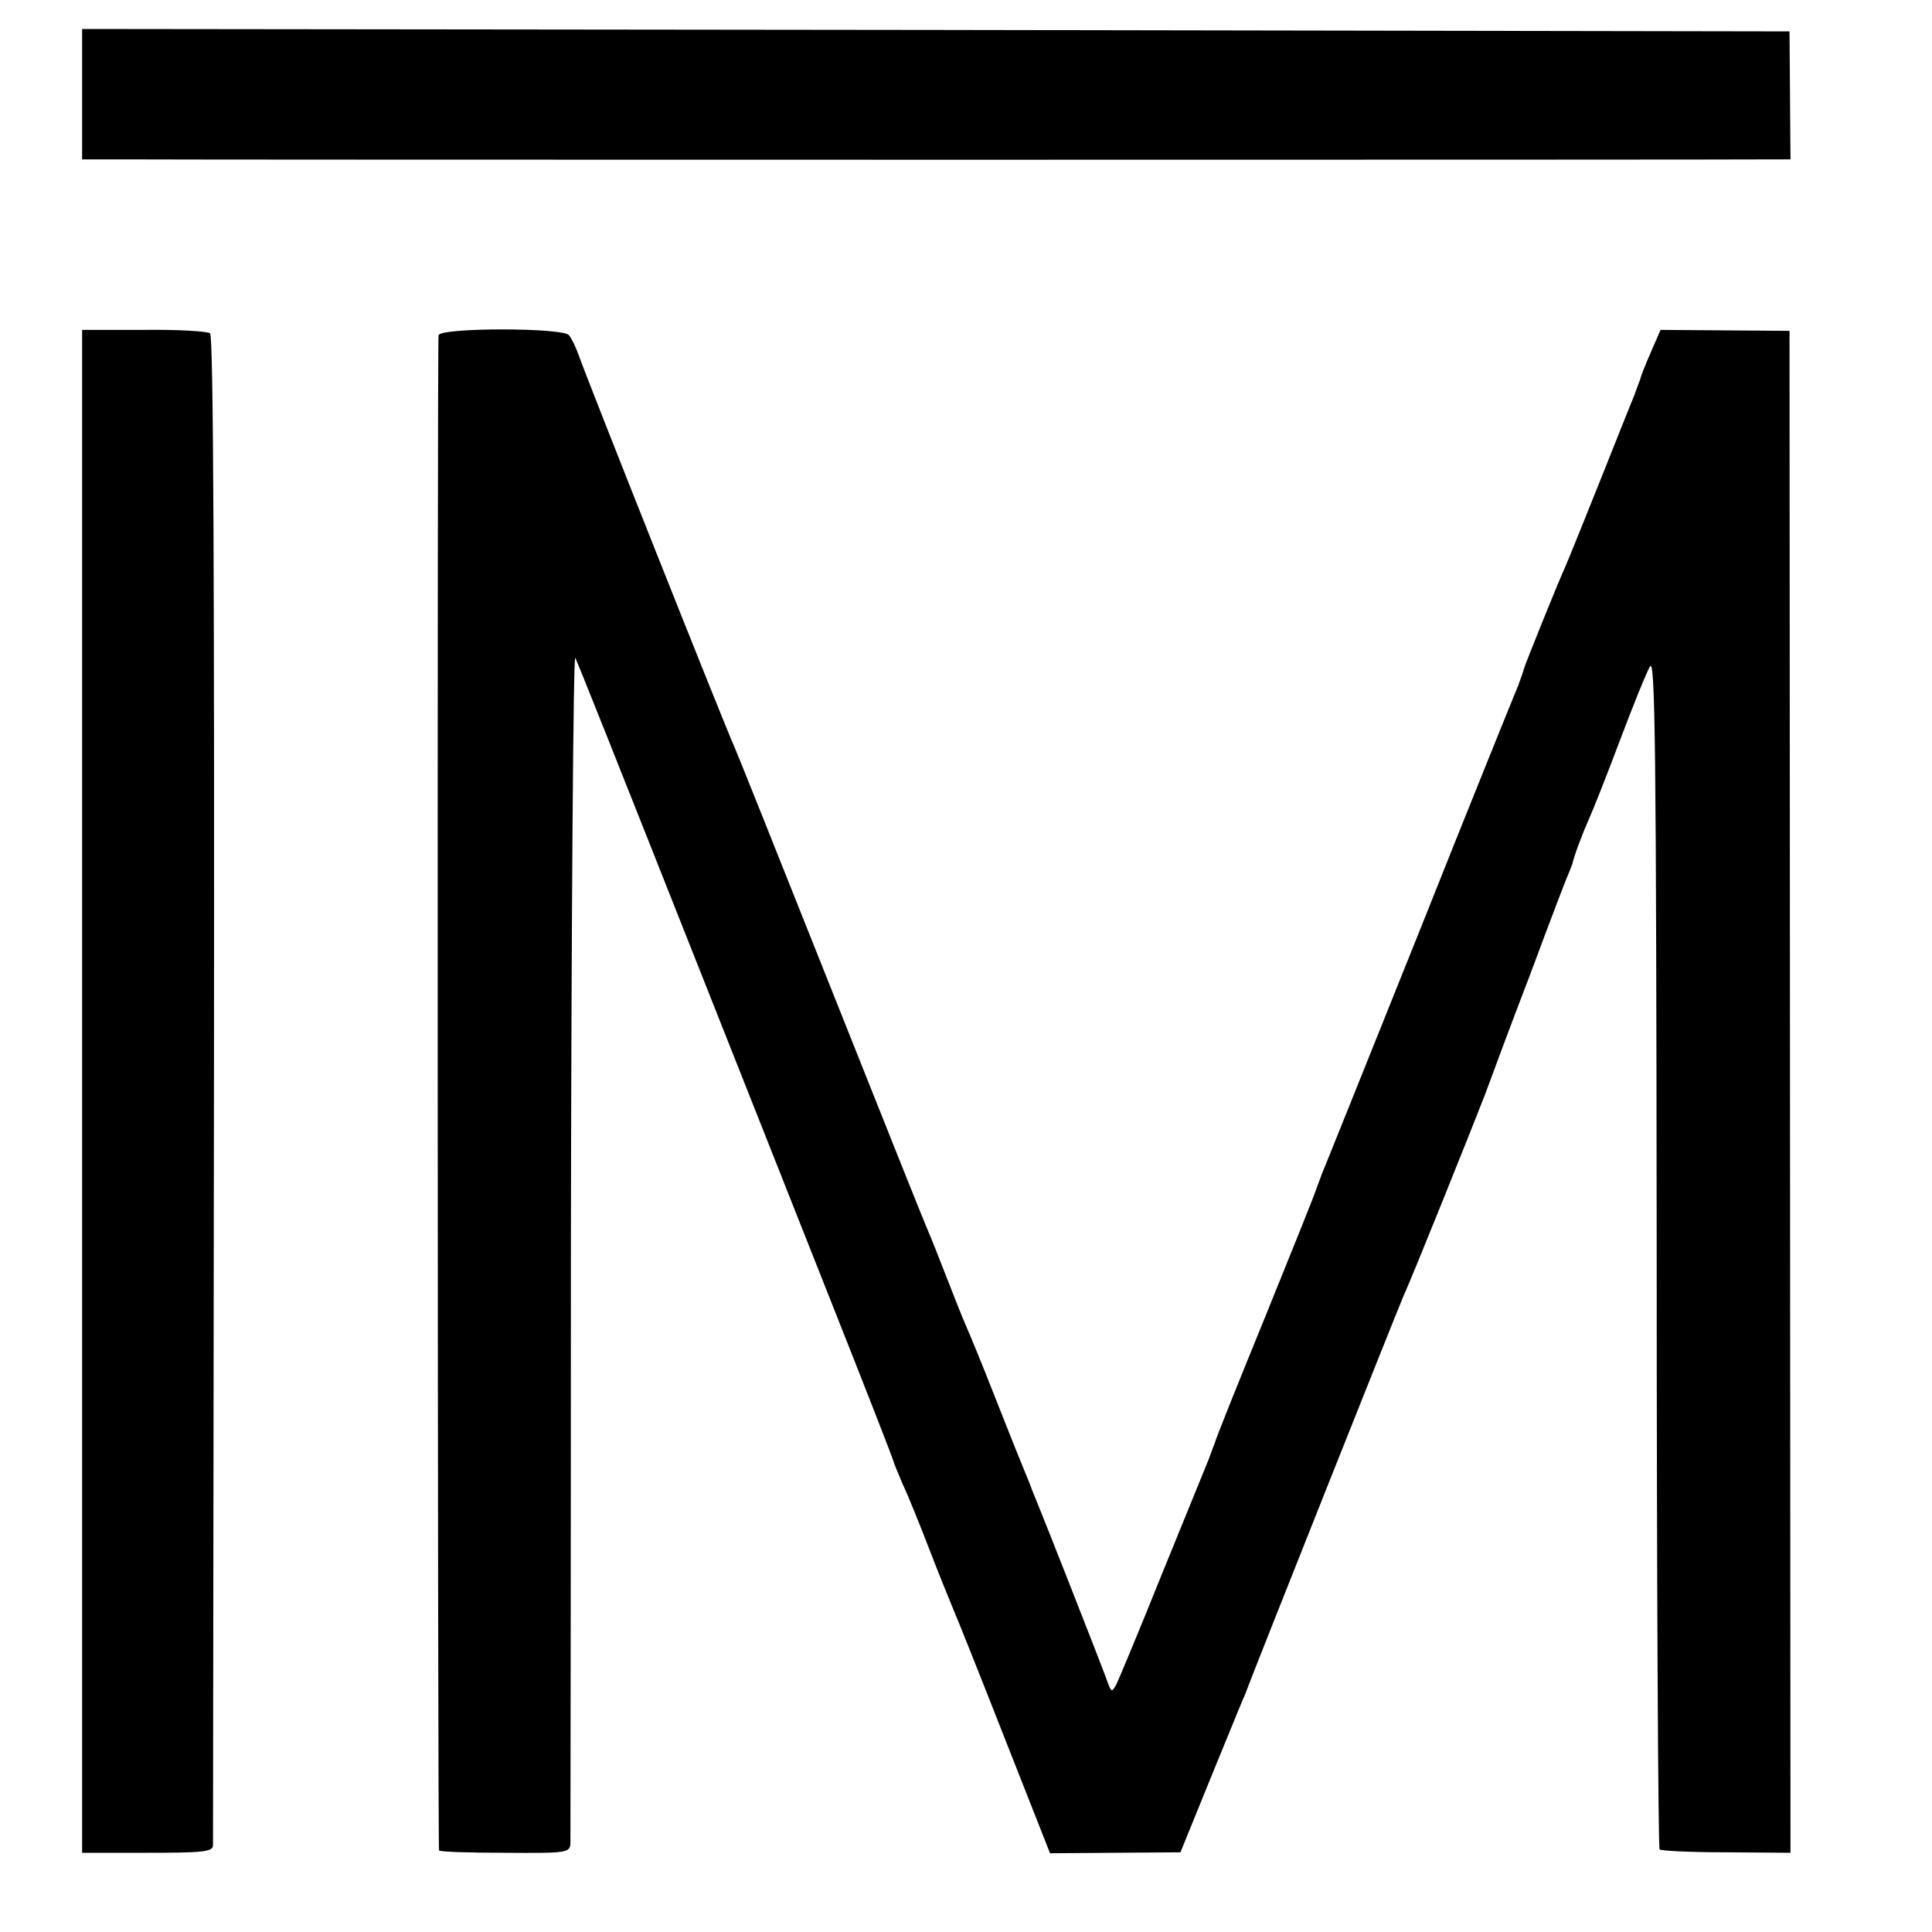
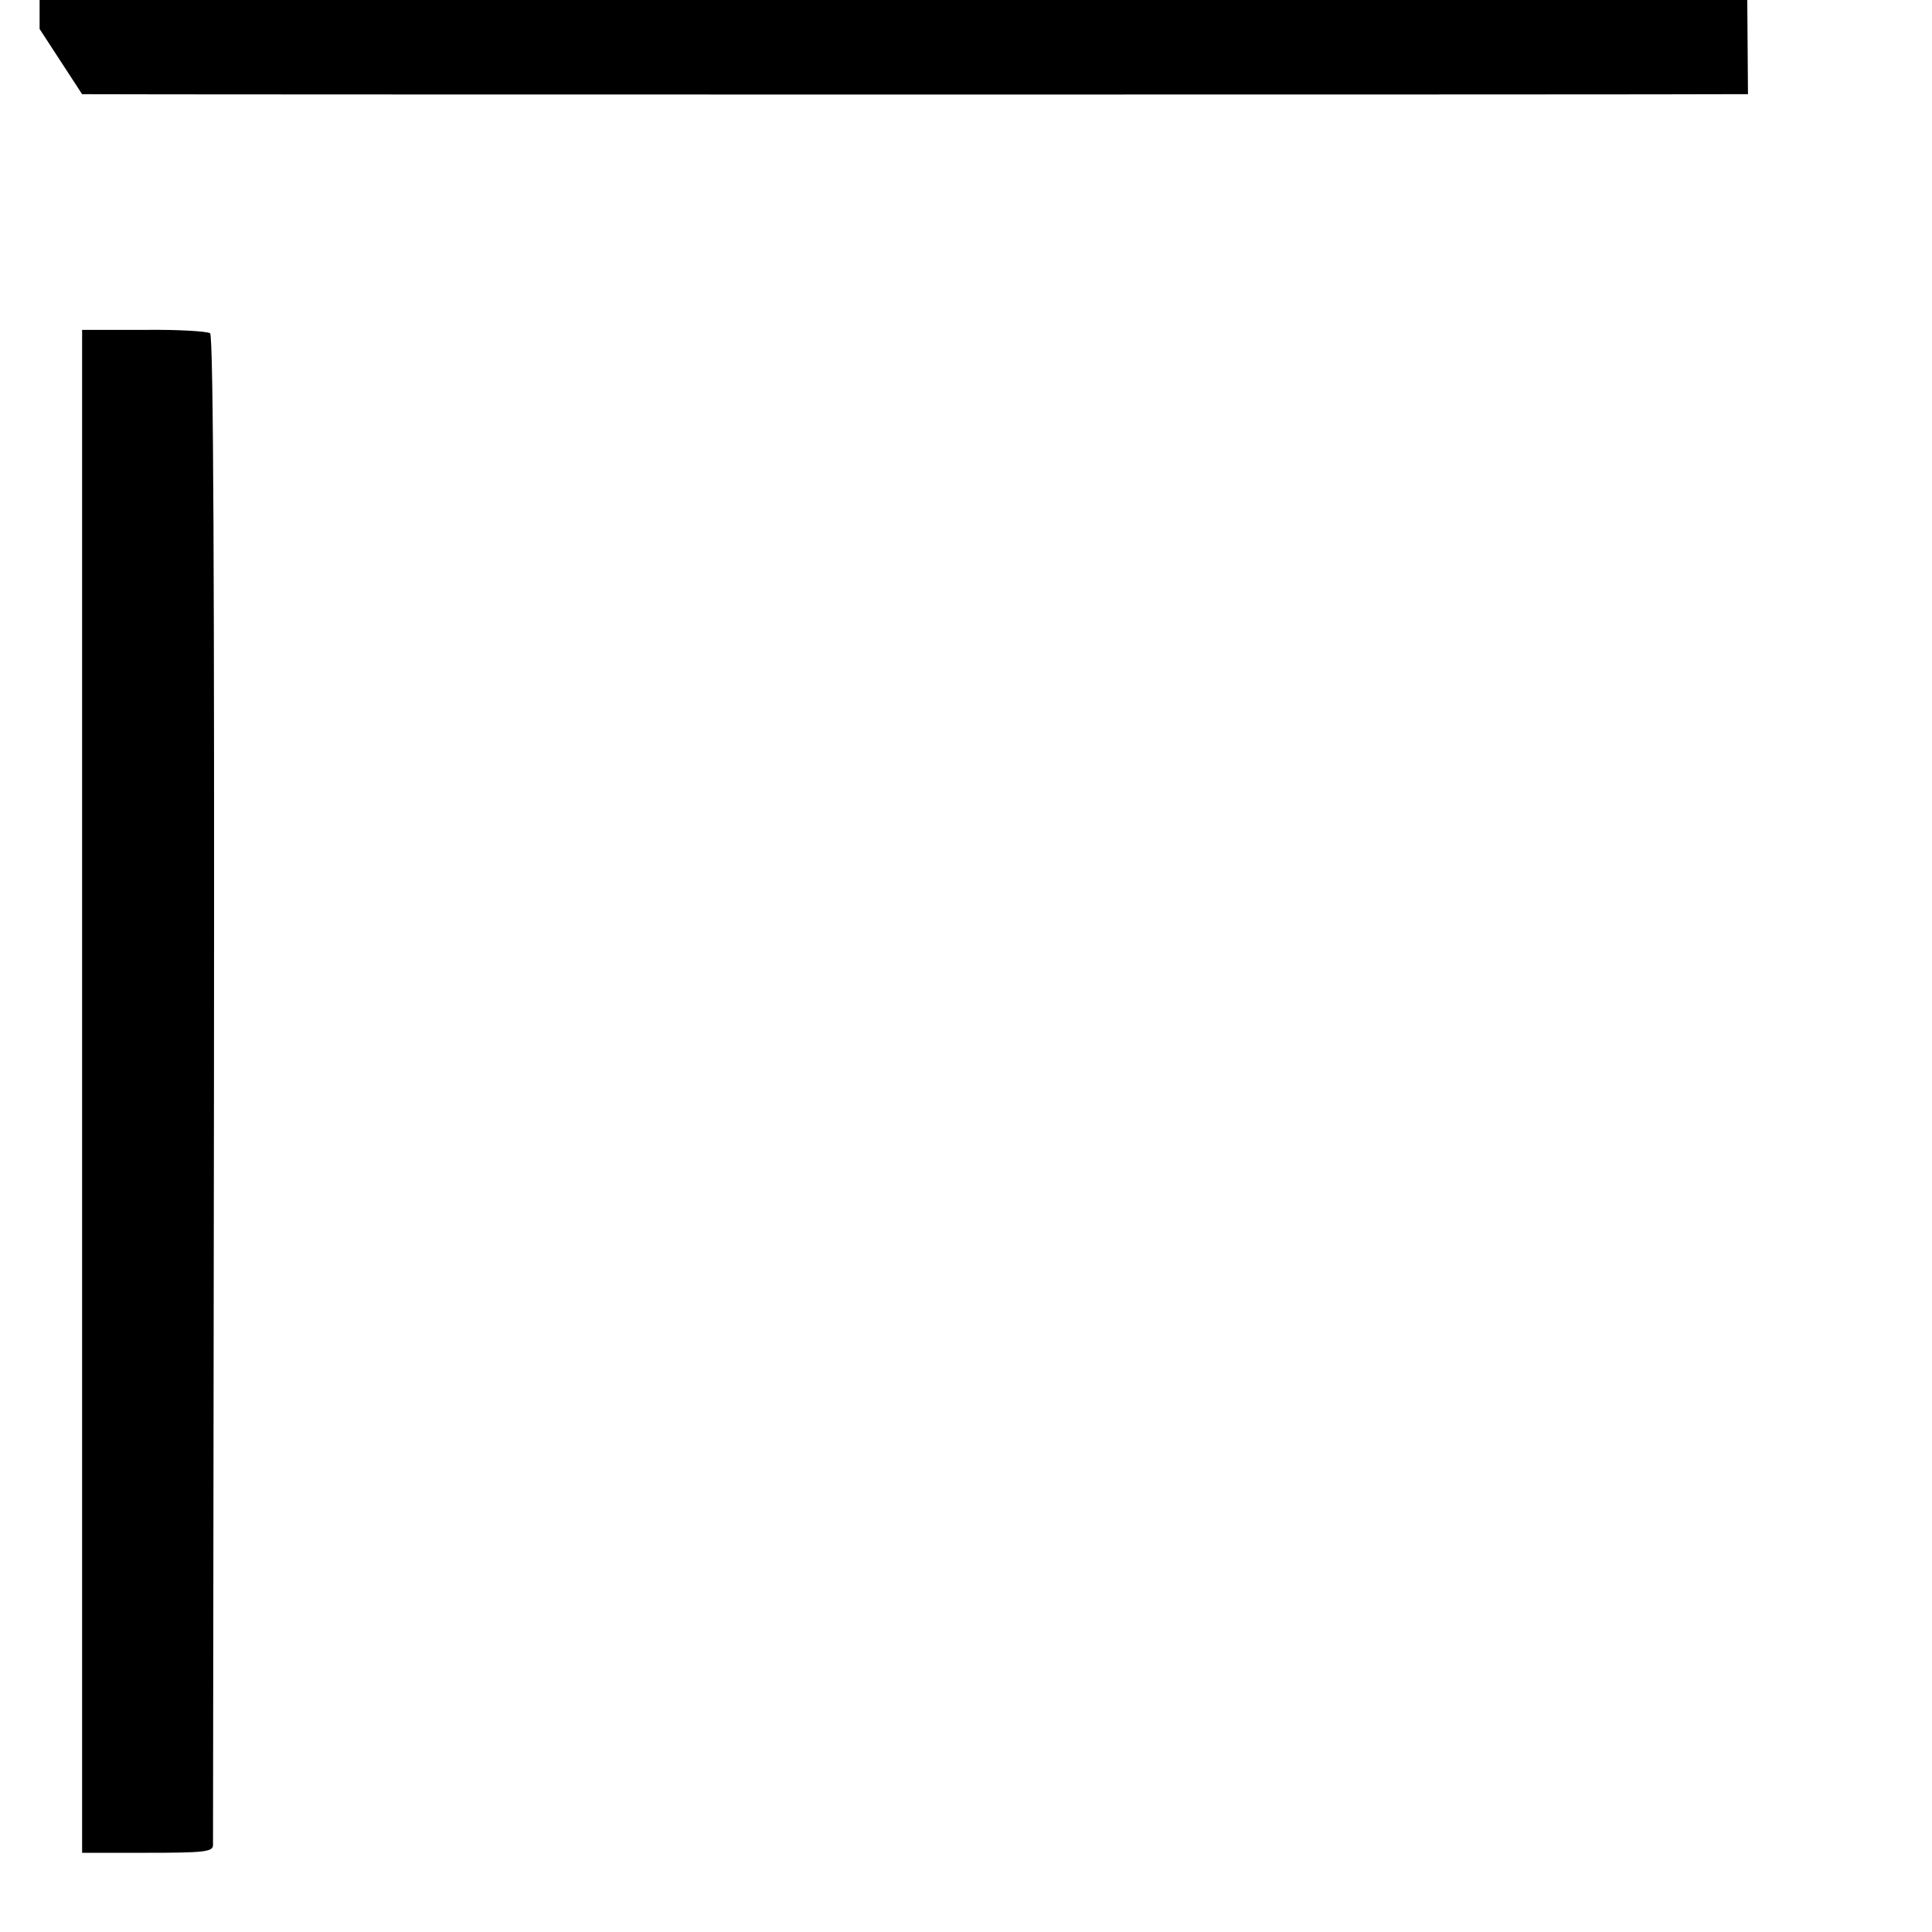
<svg xmlns="http://www.w3.org/2000/svg" version="1.0" width="400pt" height="400pt" viewBox="0 0 400 400" preserveAspectRatio="xMidYMid meet">
  <g transform="translate(0,400) scale(0.1,-0.1)" fill="#000000" stroke="none">
-     <path d="M170 3805 l0 -135 88 0 c112 -1 3365 -1 3413 0 l36 0 -1 133 -1 132 -1767 3 -1768 2 0 -135z" />
+     <path d="M170 3805 c112 -1 3365 -1 3413 0 l36 0 -1 133 -1 132 -1767 3 -1768 2 0 -135z" />
    <path d="M170 1741 l0 -1577 135 0 c115 0 135 2 136 15 0 9 1 715 2 1569 1 1026 -1 1556 -8 1562 -5 4 -67 8 -137 7 l-128 0 0 -1576z" />
-     <path d="M908 3306 c-3 -9 -2 -3121 1 -3137 0 -3 62 -5 136 -5 130 -1 135 0 136 20 0 12 1 571 1 1244 1 673 5 1218 9 1210 6 -12 73 -180 294 -738 51 -129 154 -389 229 -578 75 -189 136 -345 136 -348 0 -2 9 -23 19 -47 11 -23 36 -85 56 -137 20 -52 43 -108 50 -125 7 -16 55 -136 106 -266 l93 -236 135 1 135 1 63 155 c35 85 66 162 70 170 24 64 318 802 328 825 19 41 141 345 170 420 12 33 54 146 94 250 39 105 74 197 78 205 3 8 7 17 8 20 5 21 20 61 35 95 10 22 39 96 65 165 26 69 53 136 61 150 11 21 13 -171 14 -1209 0 -679 3 -1237 6 -1240 3 -3 65 -6 138 -6 l133 -1 -1 1576 -1 1575 -133 1 -134 1 -20 -46 c-11 -25 -21 -50 -22 -56 -2 -5 -8 -21 -13 -35 -6 -14 -38 -95 -72 -180 -34 -85 -66 -164 -71 -175 -15 -33 -82 -199 -85 -210 -1 -5 -7 -21 -12 -35 -6 -14 -98 -241 -203 -505 -106 -264 -197 -491 -203 -505 -5 -14 -11 -29 -13 -35 -1 -5 -48 -122 -104 -260 -56 -137 -103 -254 -104 -260 -2 -5 -8 -21 -13 -35 -6 -14 -49 -121 -97 -238 -47 -117 -90 -220 -95 -230 -9 -16 -10 -15 -17 3 -8 24 -132 339 -147 375 -6 14 -11 27 -12 30 -1 3 -6 16 -12 30 -6 14 -34 84 -62 155 -28 72 -56 139 -61 150 -5 11 -23 56 -40 100 -17 44 -35 89 -40 100 -5 11 -95 236 -200 500 -105 264 -195 489 -200 500 -13 26 -309 771 -322 810 -6 17 -15 35 -20 41 -12 16 -266 16 -270 0z" />
  </g>
</svg>